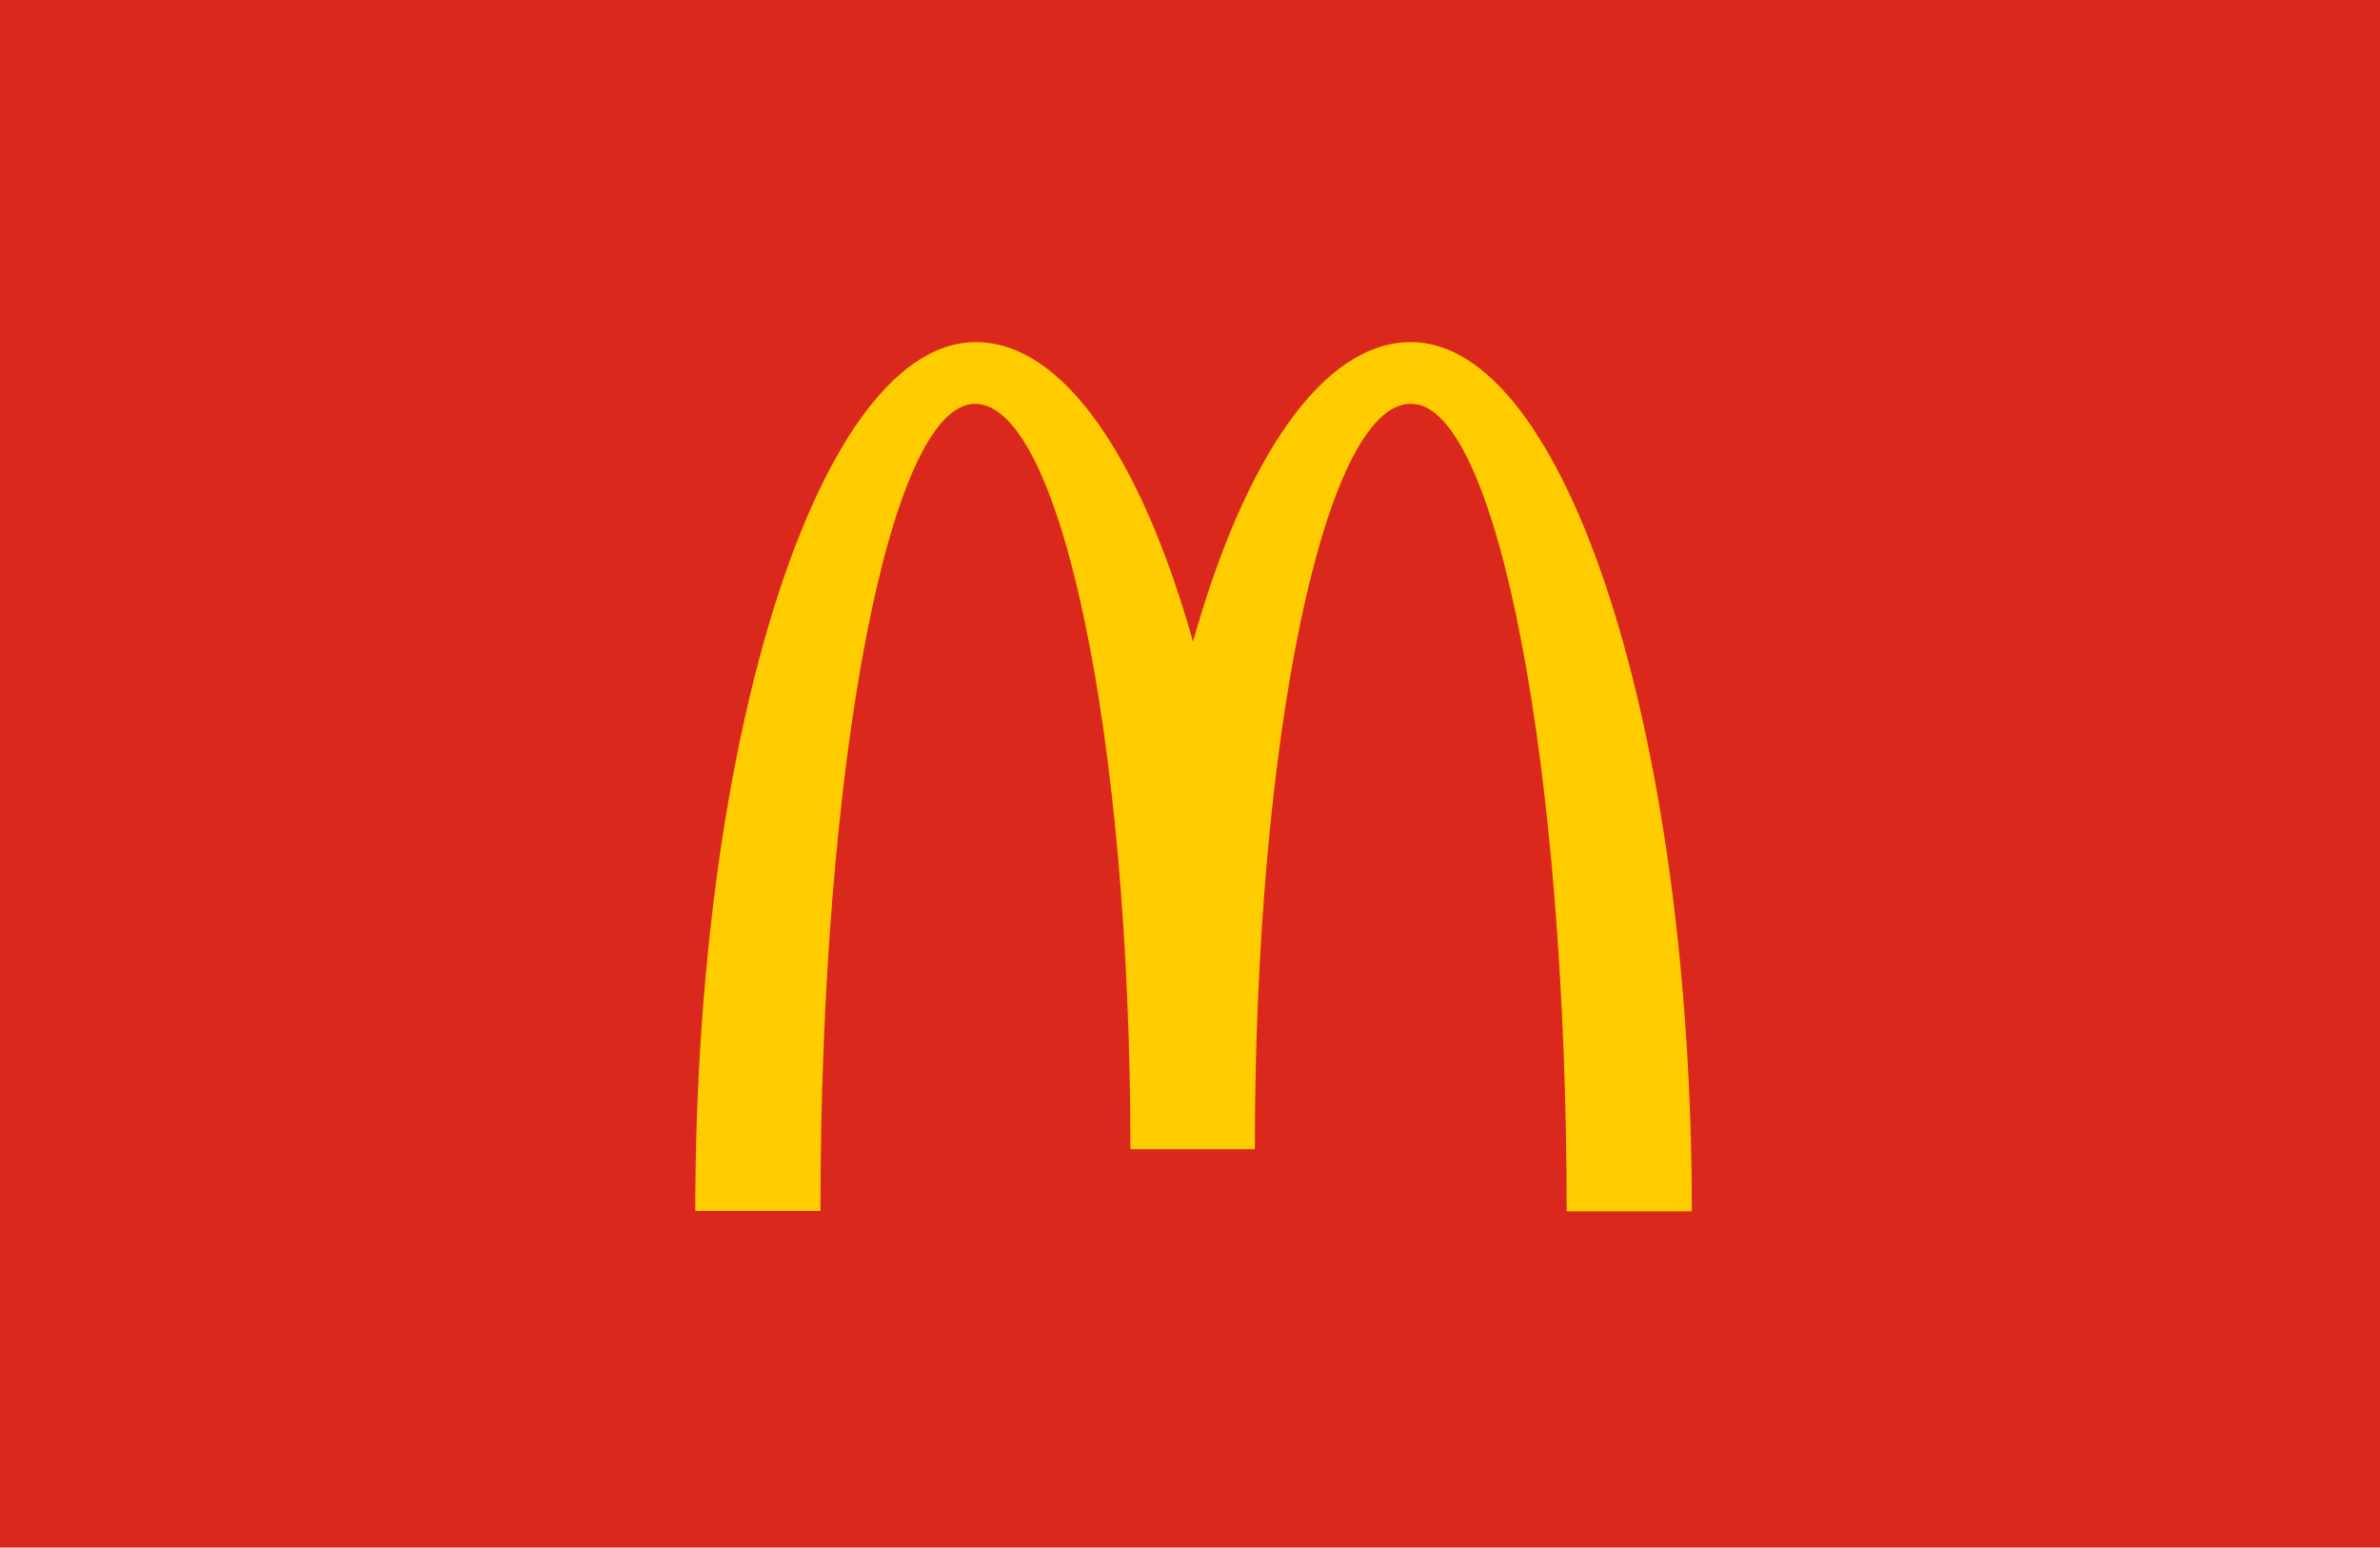
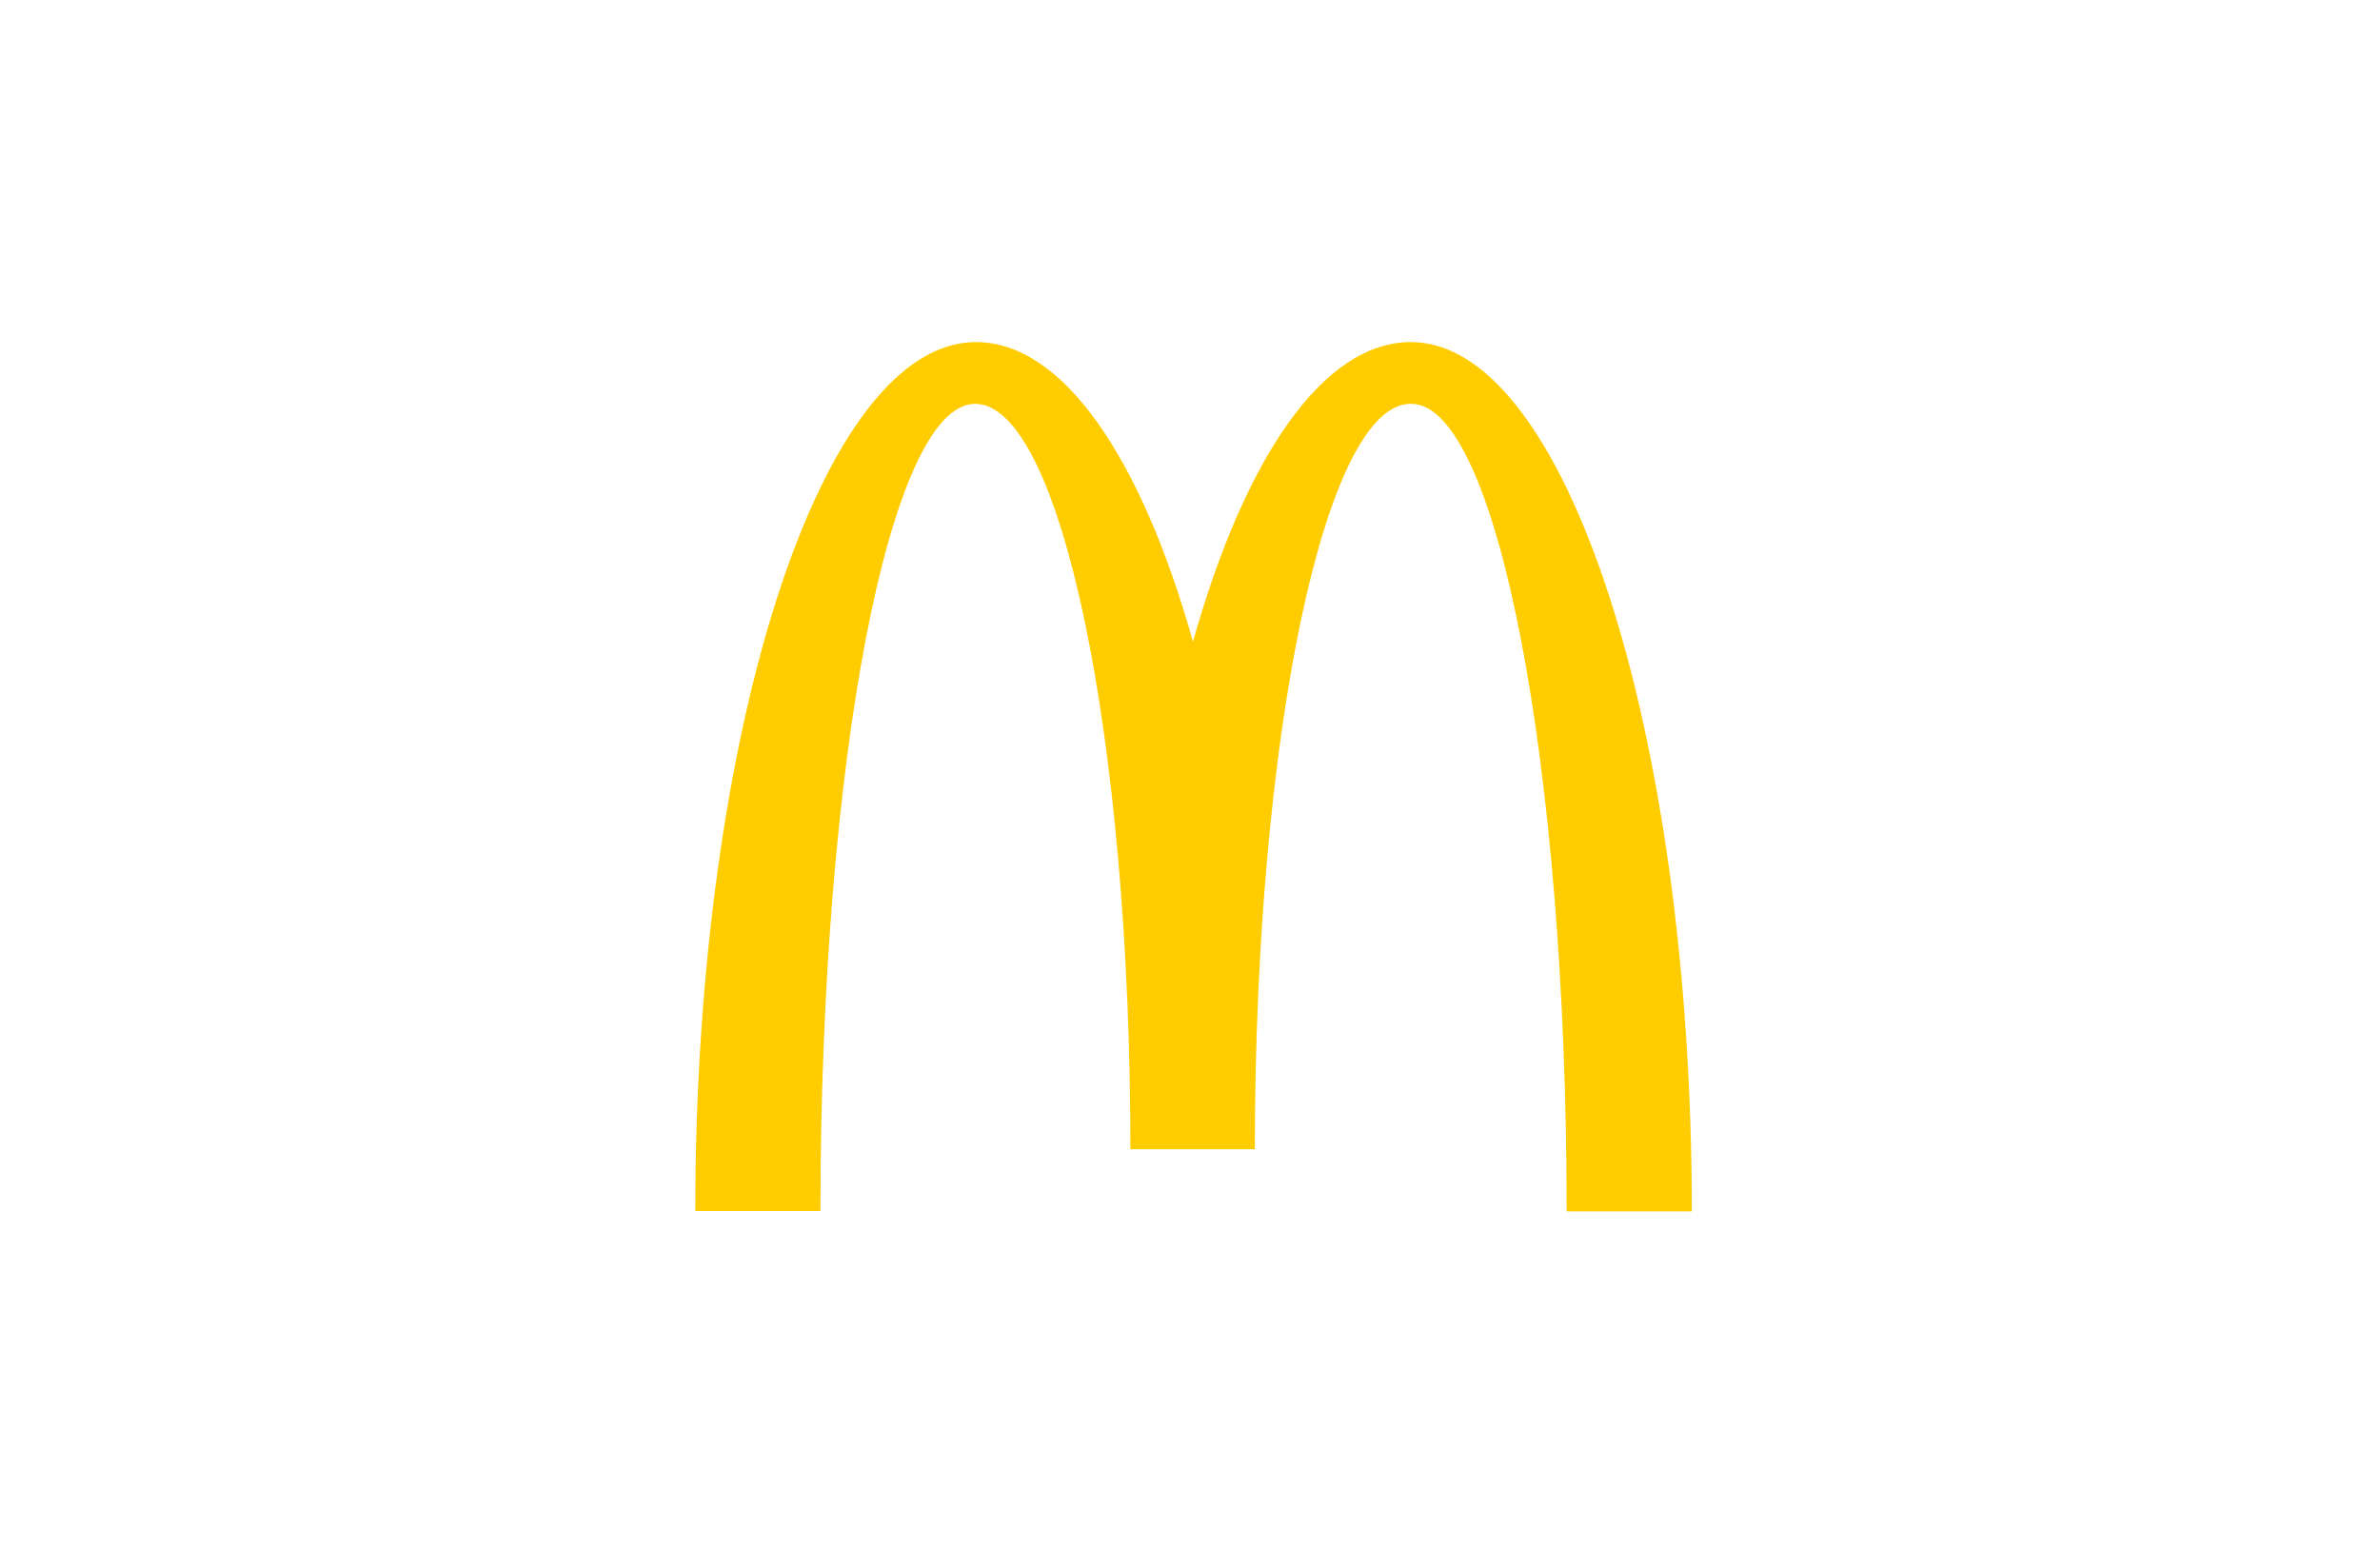
<svg xmlns="http://www.w3.org/2000/svg" width="486" height="316" viewBox="0 0 486 316" fill="none">
-   <rect width="486" height="316" fill="#DA291C" />
  <g clip-path="url(#clip0_7045_47370)">
    <path d="M288.19 82.459C305.706 82.459 319.914 156.236 319.914 247.35H345.473C345.473 149.256 319.688 69.851 288.115 69.851C270.073 69.851 254.136 93.642 243.612 131.018C233.088 93.642 217.151 69.851 199.259 69.851C167.686 69.851 141.977 149.181 141.977 247.274H167.536C167.536 156.161 181.593 82.459 199.109 82.459C216.625 82.459 230.832 150.607 230.832 234.666H256.241C256.241 150.607 270.524 82.459 288.04 82.459" fill="#FFCC00" />
  </g>
  <defs>
    <clipPath id="clip0_7045_47370">
      <rect width="205" height="179" fill="white" transform="translate(141 69)" />
    </clipPath>
  </defs>
</svg>